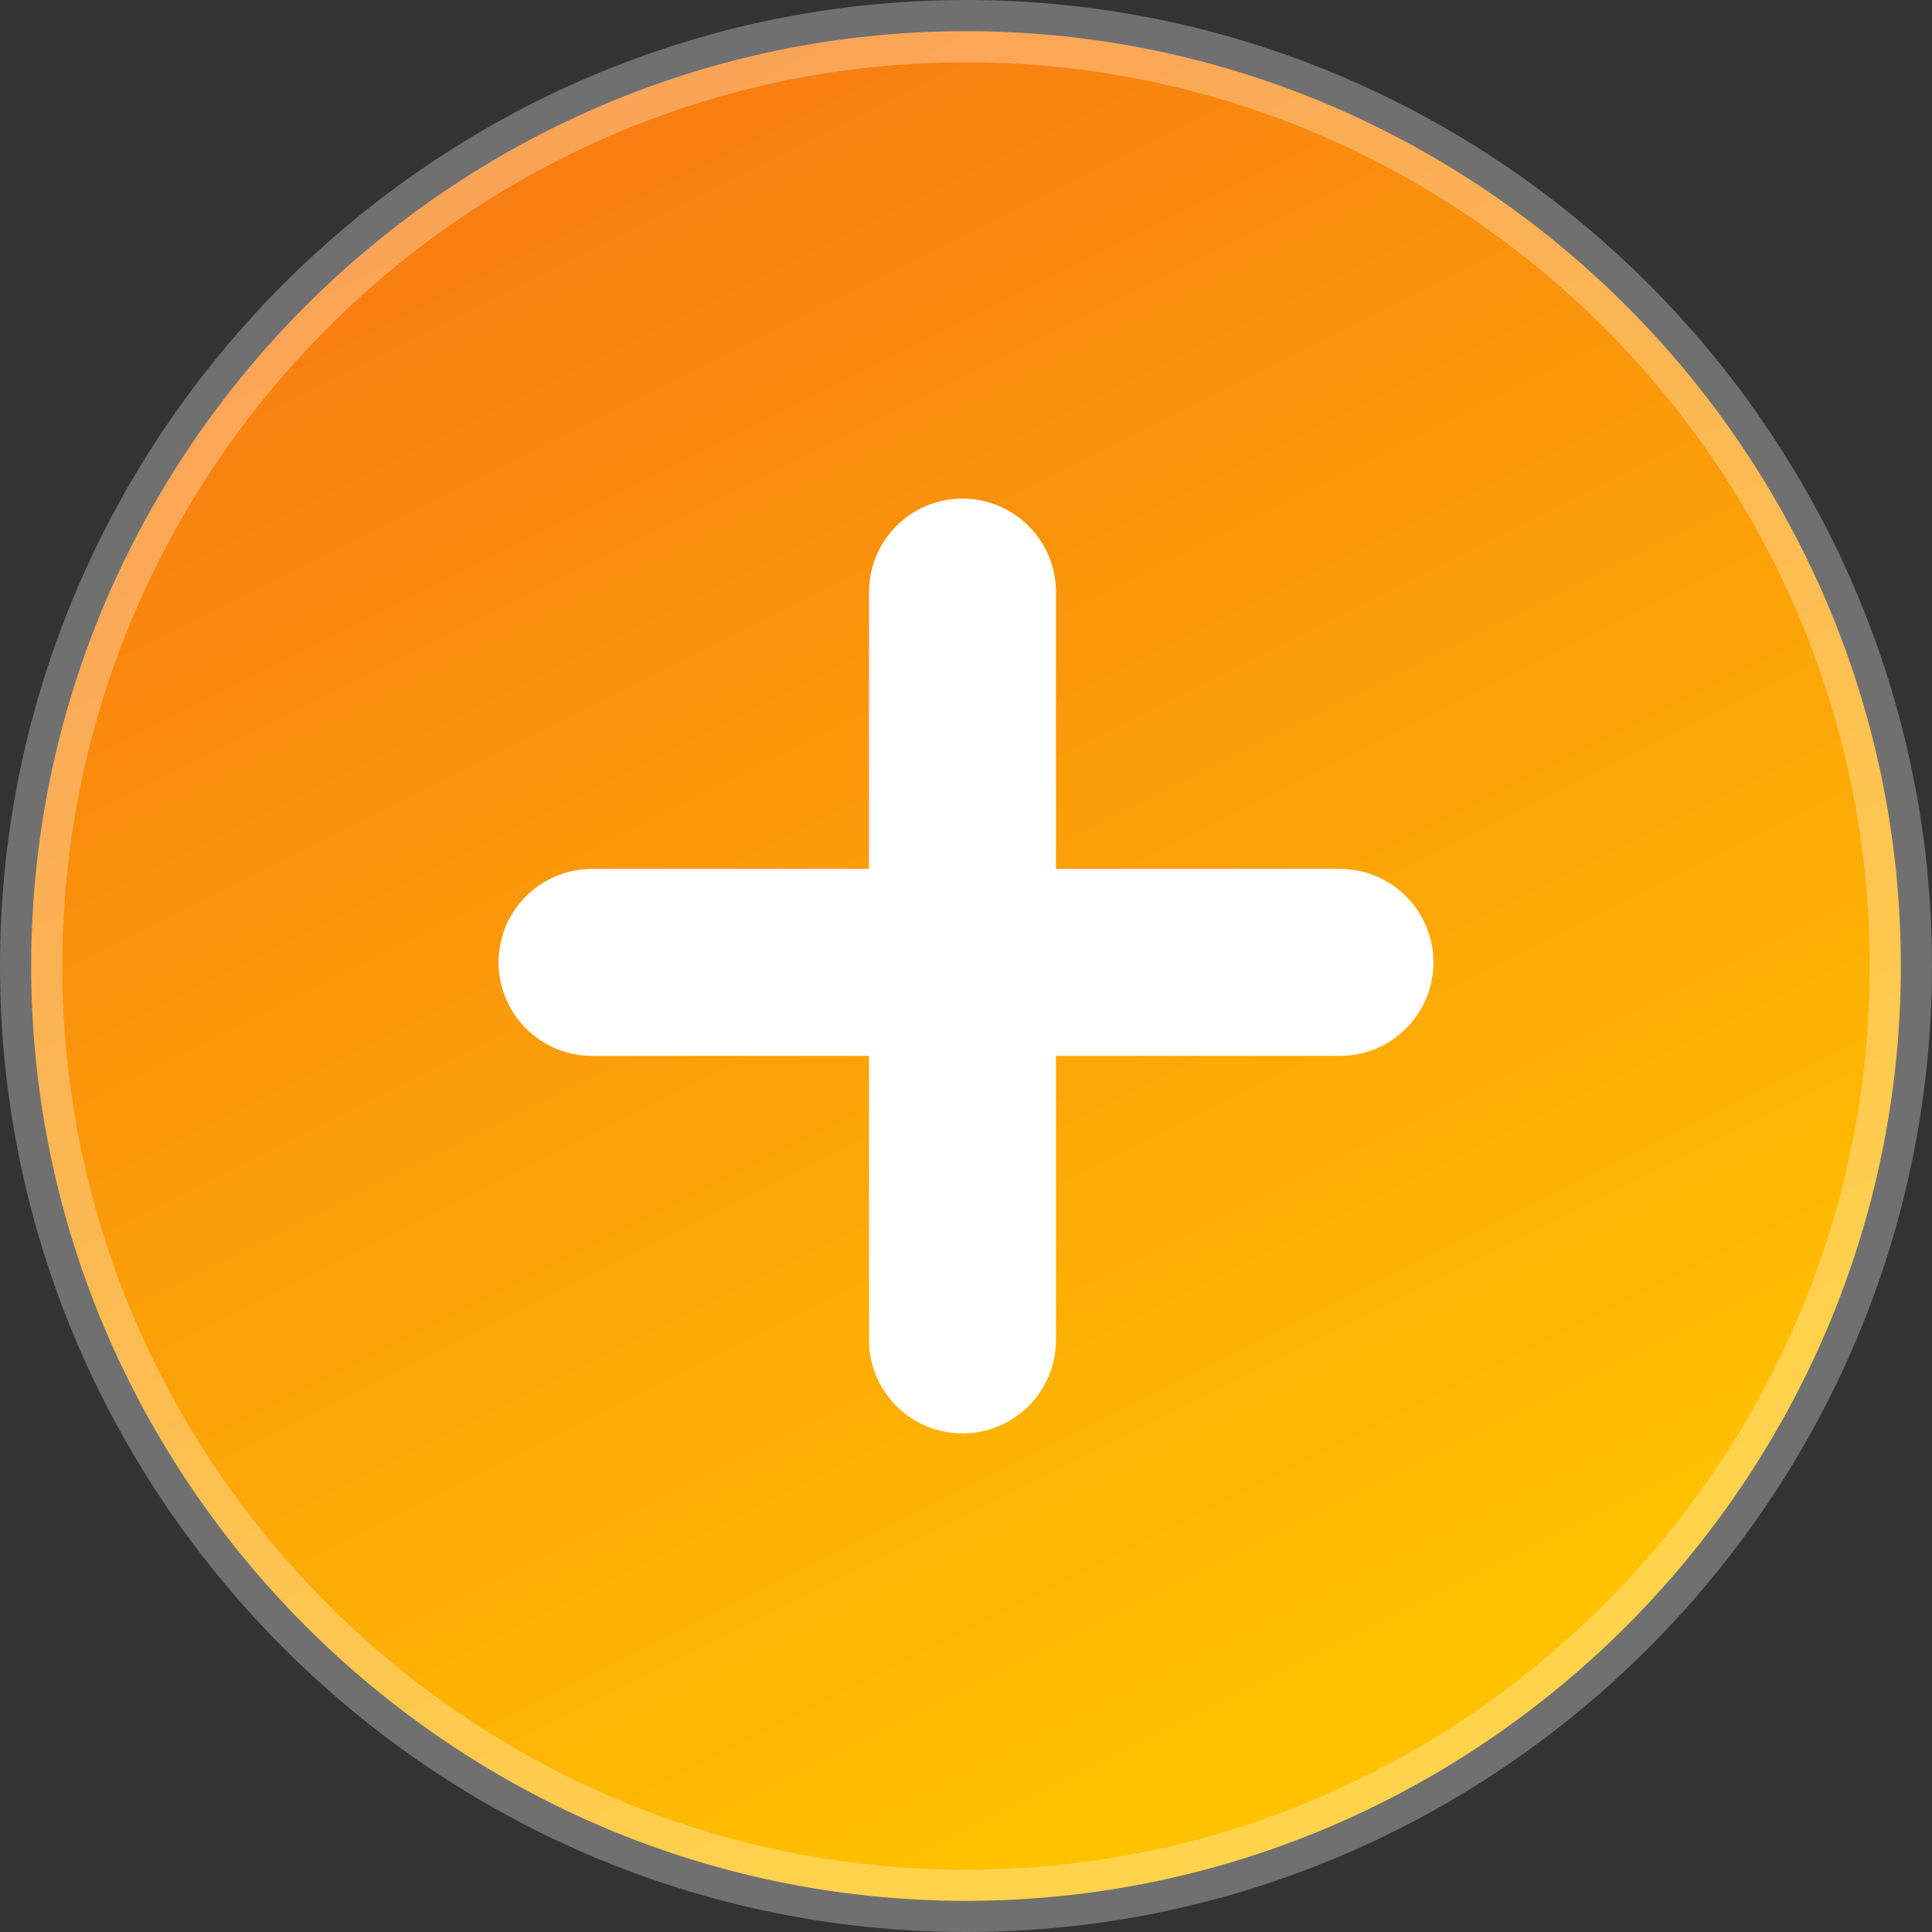
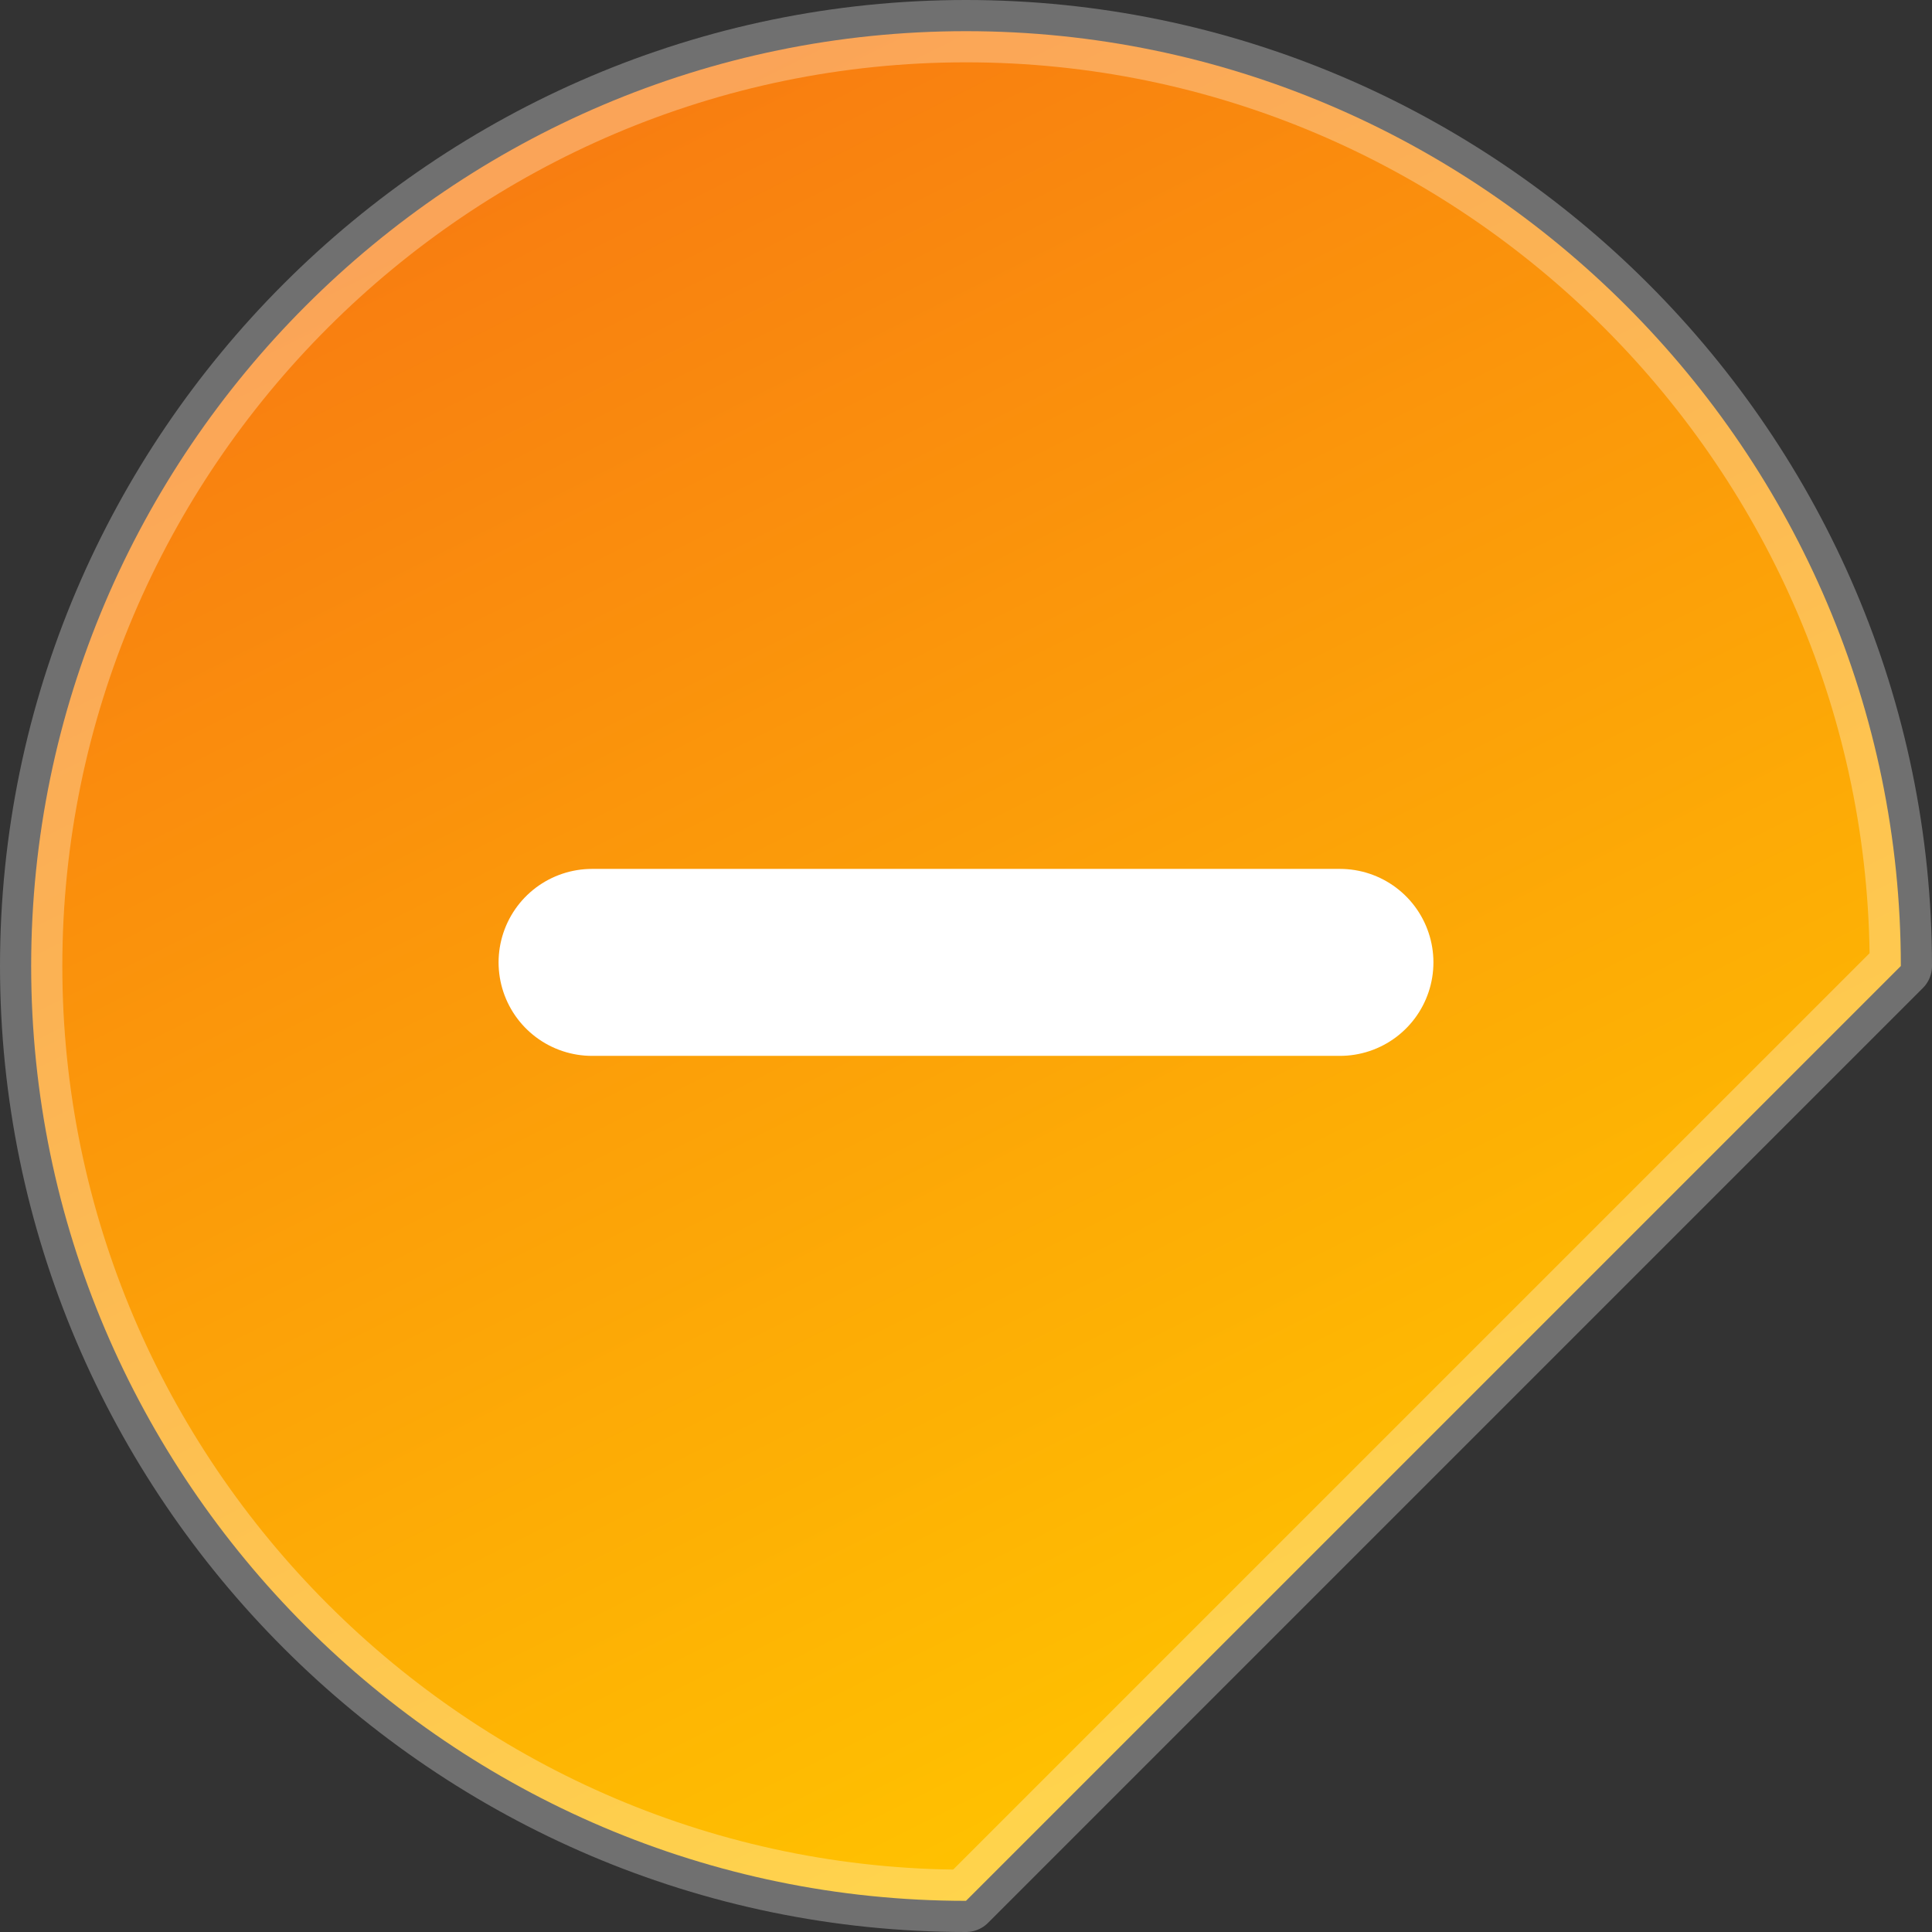
<svg xmlns="http://www.w3.org/2000/svg" width="62" height="62" viewBox="0 0 62 62" fill="none">
  <rect x="0" y="0" width="62" height="62" fill="#333333" stroke="none" />
-   <path d="M31 61C14.5 61 1 47.5 1 31C1 14.5 14.5 1 31 1C47.5 1 61 14.5 61 31C61 47.5 47.5 61 31 61Z" fill="url(#paint0_linear)" stroke="white" stroke-opacity="0.3" stroke-width="2" stroke-miterlimit="10" stroke-linecap="round" stroke-linejoin="round" />
-   <path d="M30.887 19V42.999" stroke="white" stroke-width="6" stroke-miterlimit="10" stroke-linecap="round" stroke-linejoin="round" />
+   <path d="M31 61C14.5 61 1 47.5 1 31C1 14.5 14.5 1 31 1C47.5 1 61 14.5 61 31Z" fill="url(#paint0_linear)" stroke="white" stroke-opacity="0.3" stroke-width="2" stroke-miterlimit="10" stroke-linecap="round" stroke-linejoin="round" />
  <path d="M19 30.884H43" stroke="white" stroke-width="6" stroke-miterlimit="10" stroke-linecap="round" stroke-linejoin="round" />
  <defs>
    <linearGradient id="paint0_linear" x1="1" y1="1" x2="31" y2="61" gradientUnits="userSpaceOnUse">
      <stop stop-color="#F77014" />
      <stop offset="1" stop-color="#FFC200" />
    </linearGradient>
  </defs>
</svg>